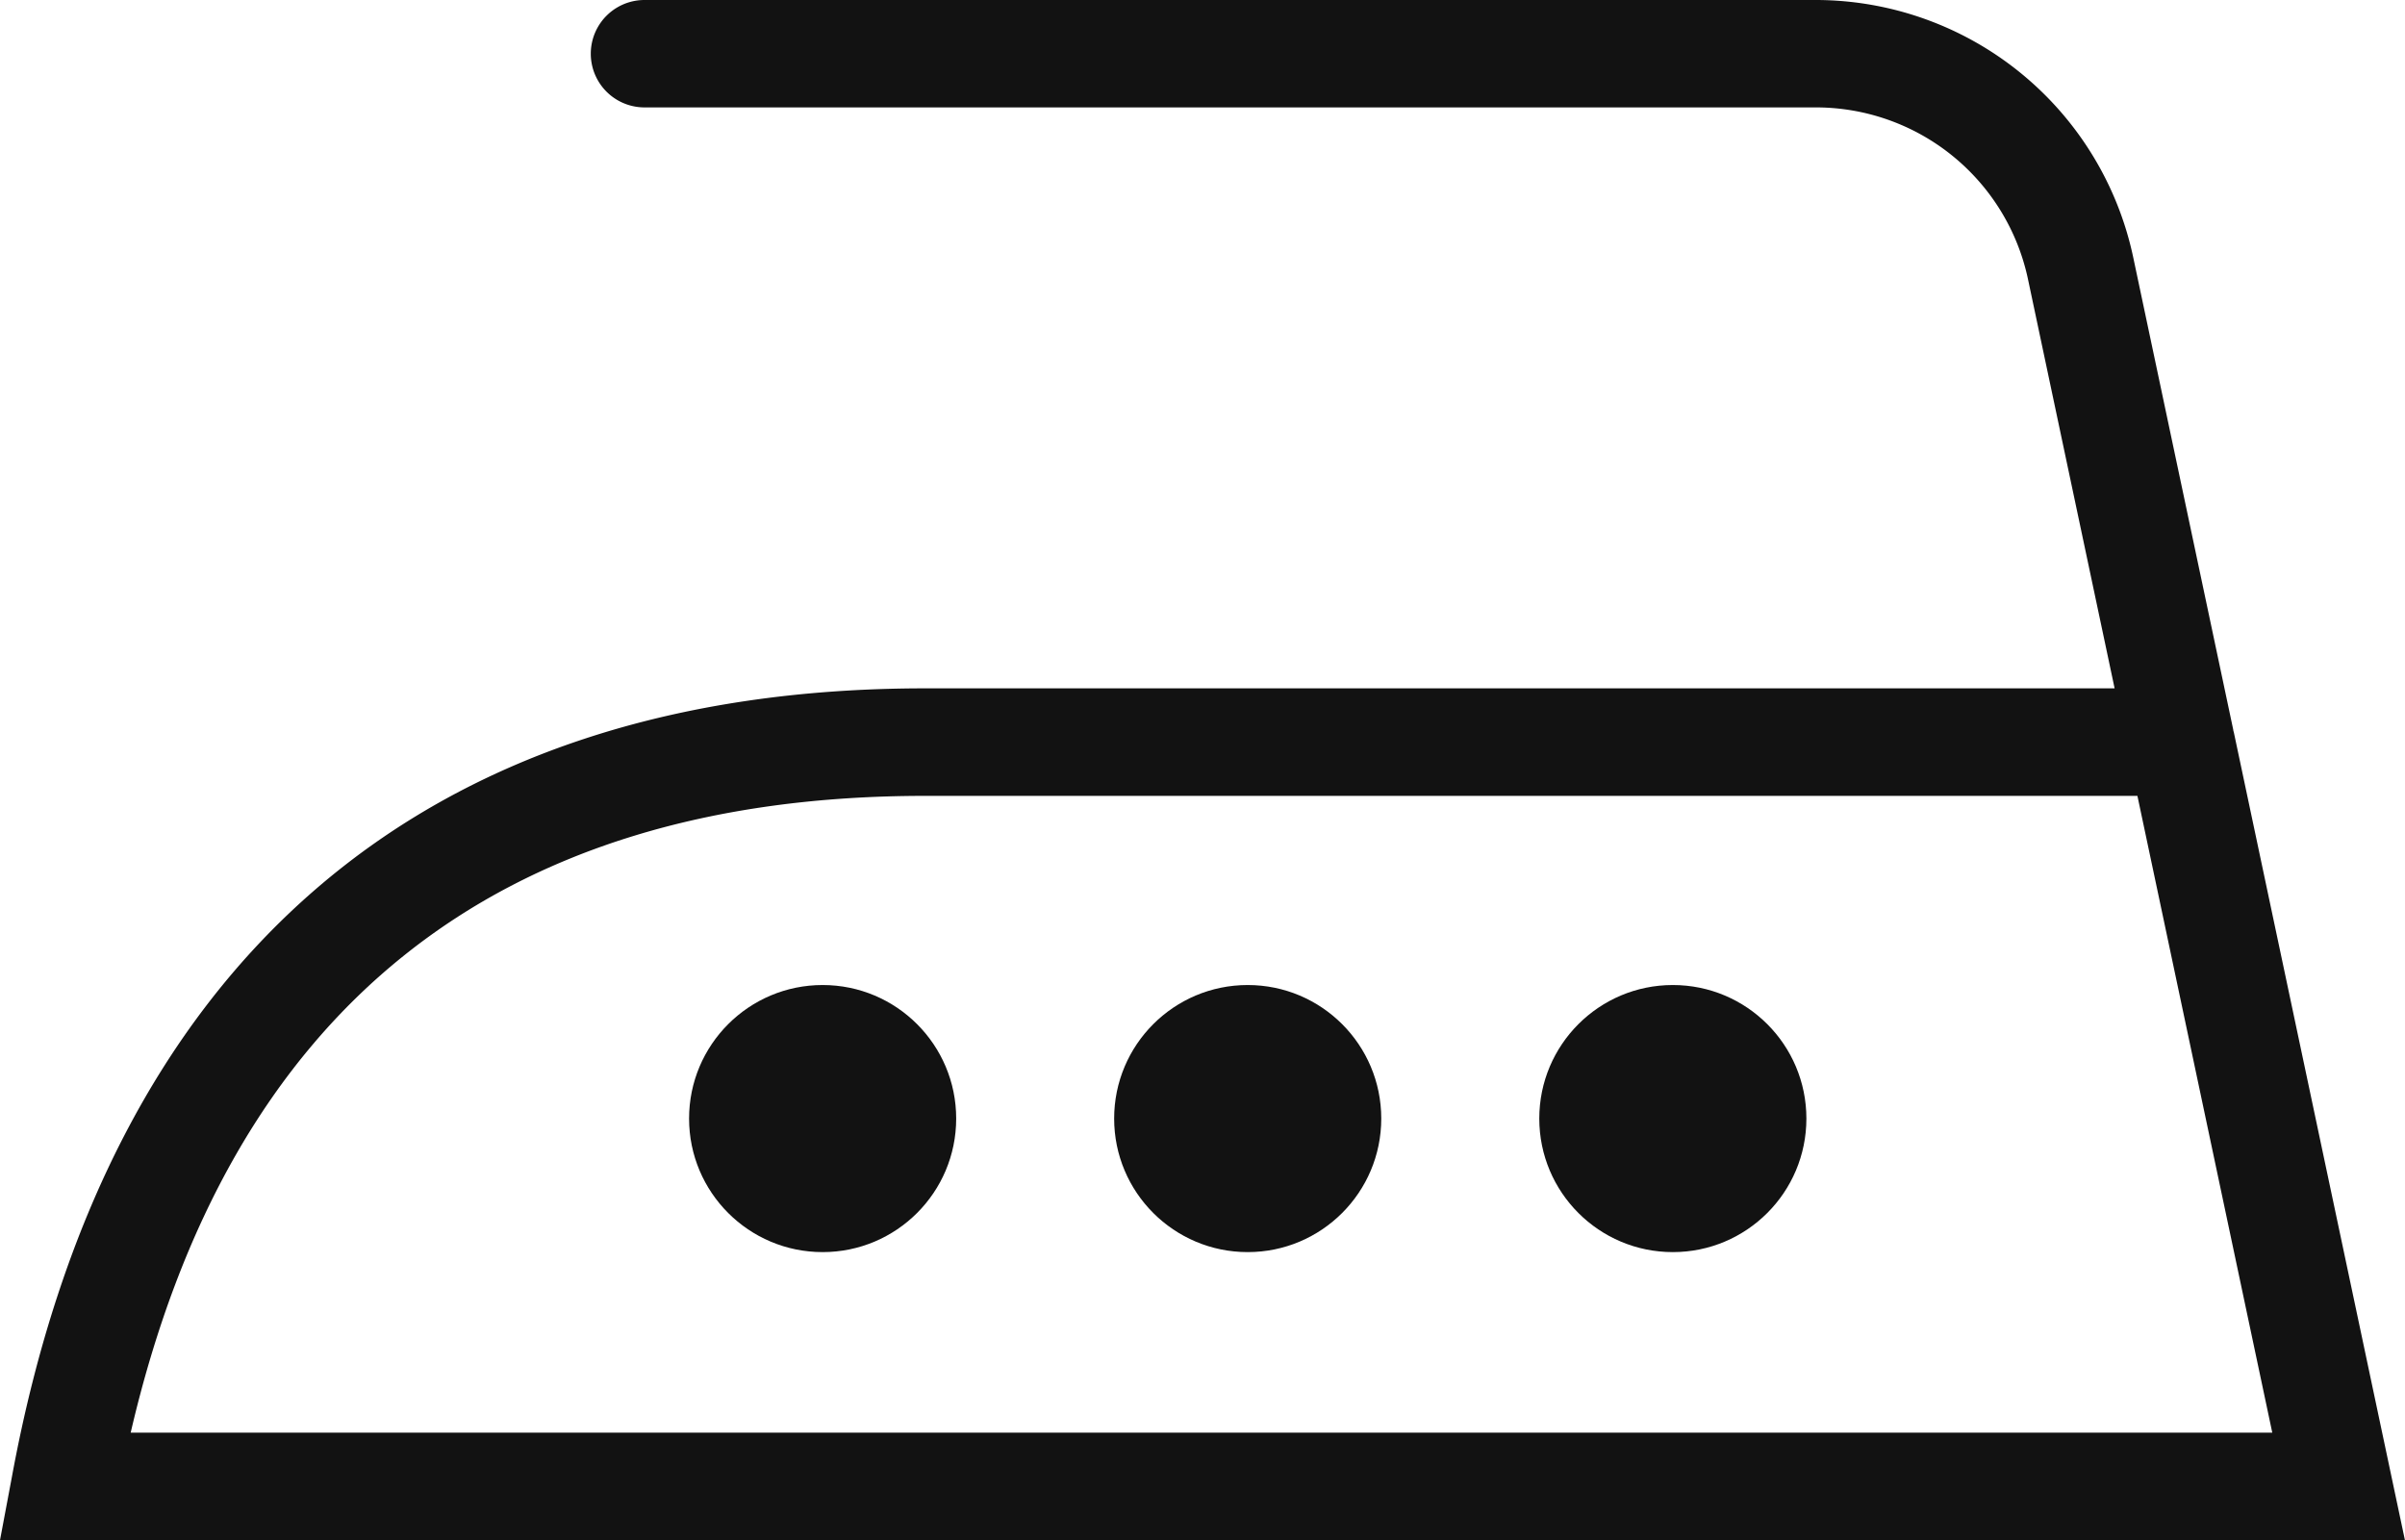
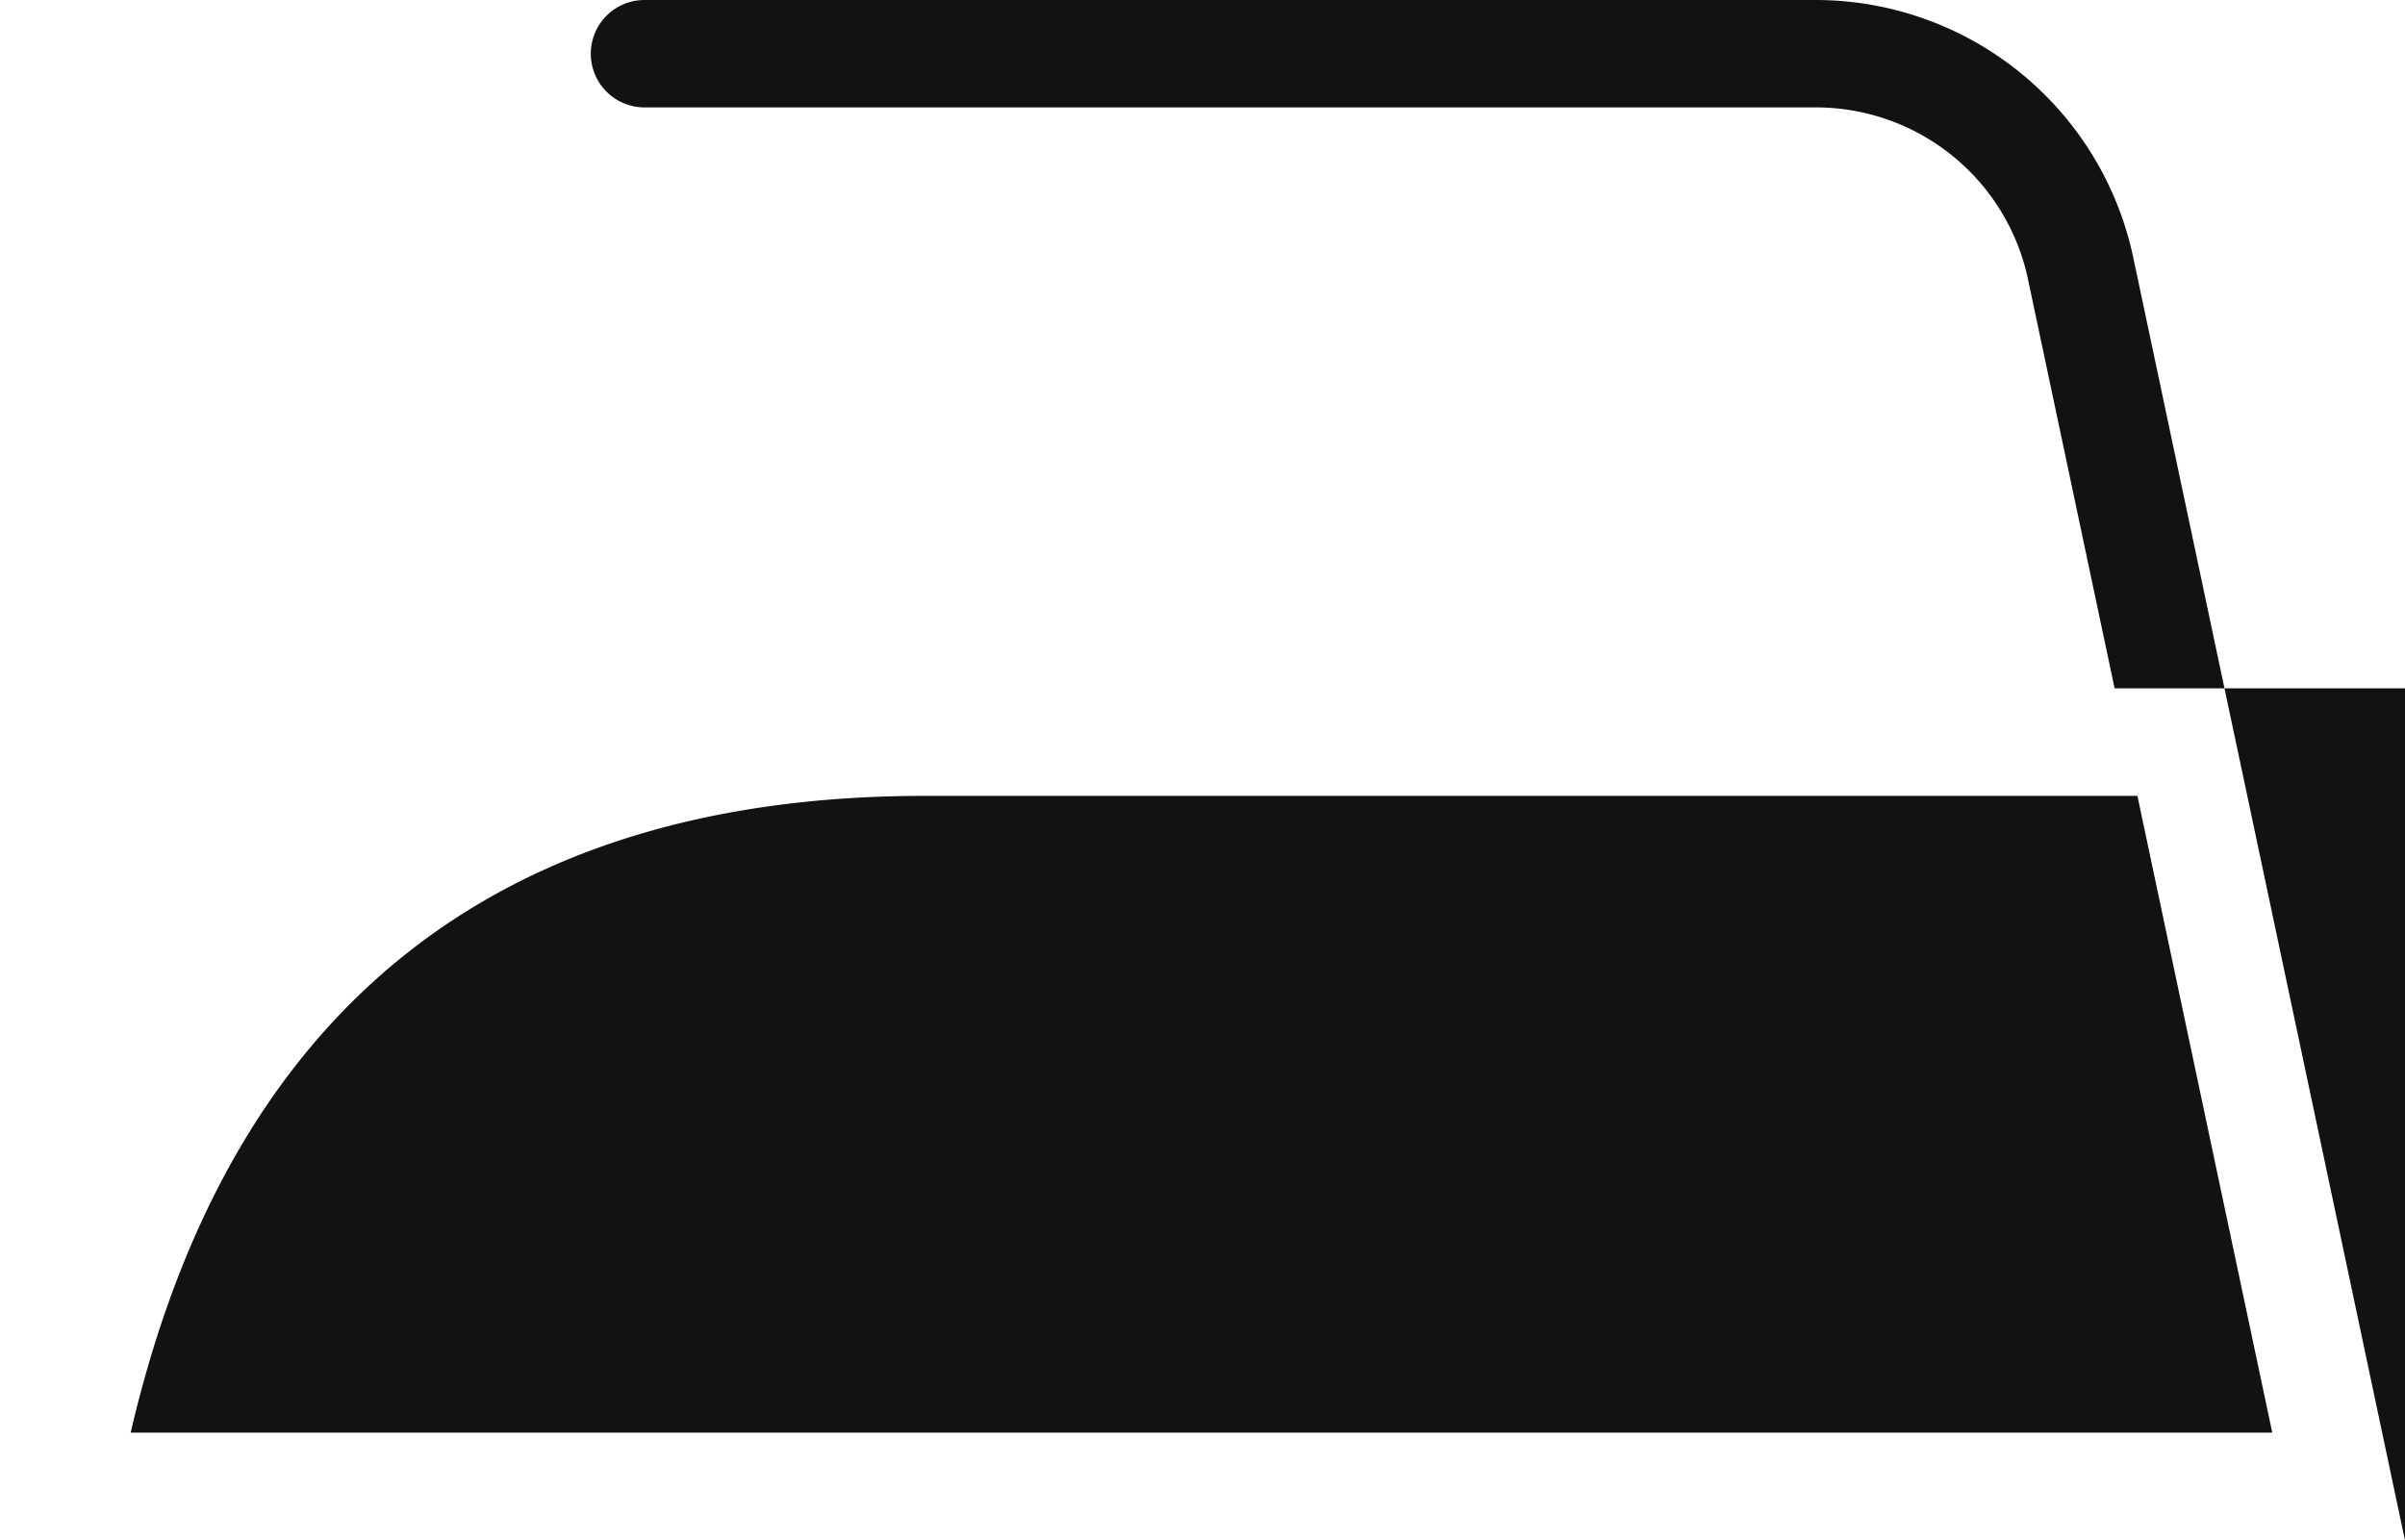
<svg xmlns="http://www.w3.org/2000/svg" viewBox="0 0 403.01 258.12">
  <defs>
    <style>.cls-1{fill:#121212;}</style>
  </defs>
  <g id="Warstwa_2" data-name="Warstwa 2">
    <g id="_ëîé_1" data-name="—ëîé_1">
-       <circle class="cls-1" cx="209.08" cy="187.46" r="22.38" />
      <circle class="cls-1" cx="280.32" cy="187.46" r="22.38" />
      <circle class="cls-1" cx="137.85" cy="187.46" r="22.38" />
-       <path class="cls-1" d="M403,258.12H0l2-10.64c15.92-86.43,68.85-132.12,153-132.12H354.35L339.81,46.68A36.33,36.33,0,0,0,304.44,18H108a9,9,0,1,1,0-18H304.44a54.43,54.43,0,0,1,53,43l16.79,79.3c0,.16.08.33.11.49ZM21.9,240.1H380.77l-22.6-106.72H155C83.08,133.38,38.34,169.27,21.9,240.1Z" />
+       <path class="cls-1" d="M403,258.12l2-10.64c15.92-86.43,68.85-132.12,153-132.12H354.35L339.81,46.68A36.33,36.33,0,0,0,304.44,18H108a9,9,0,1,1,0-18H304.44a54.43,54.43,0,0,1,53,43l16.79,79.3c0,.16.08.33.11.49ZM21.9,240.1H380.77l-22.6-106.72H155C83.08,133.38,38.34,169.27,21.9,240.1Z" />
    </g>
  </g>
</svg>